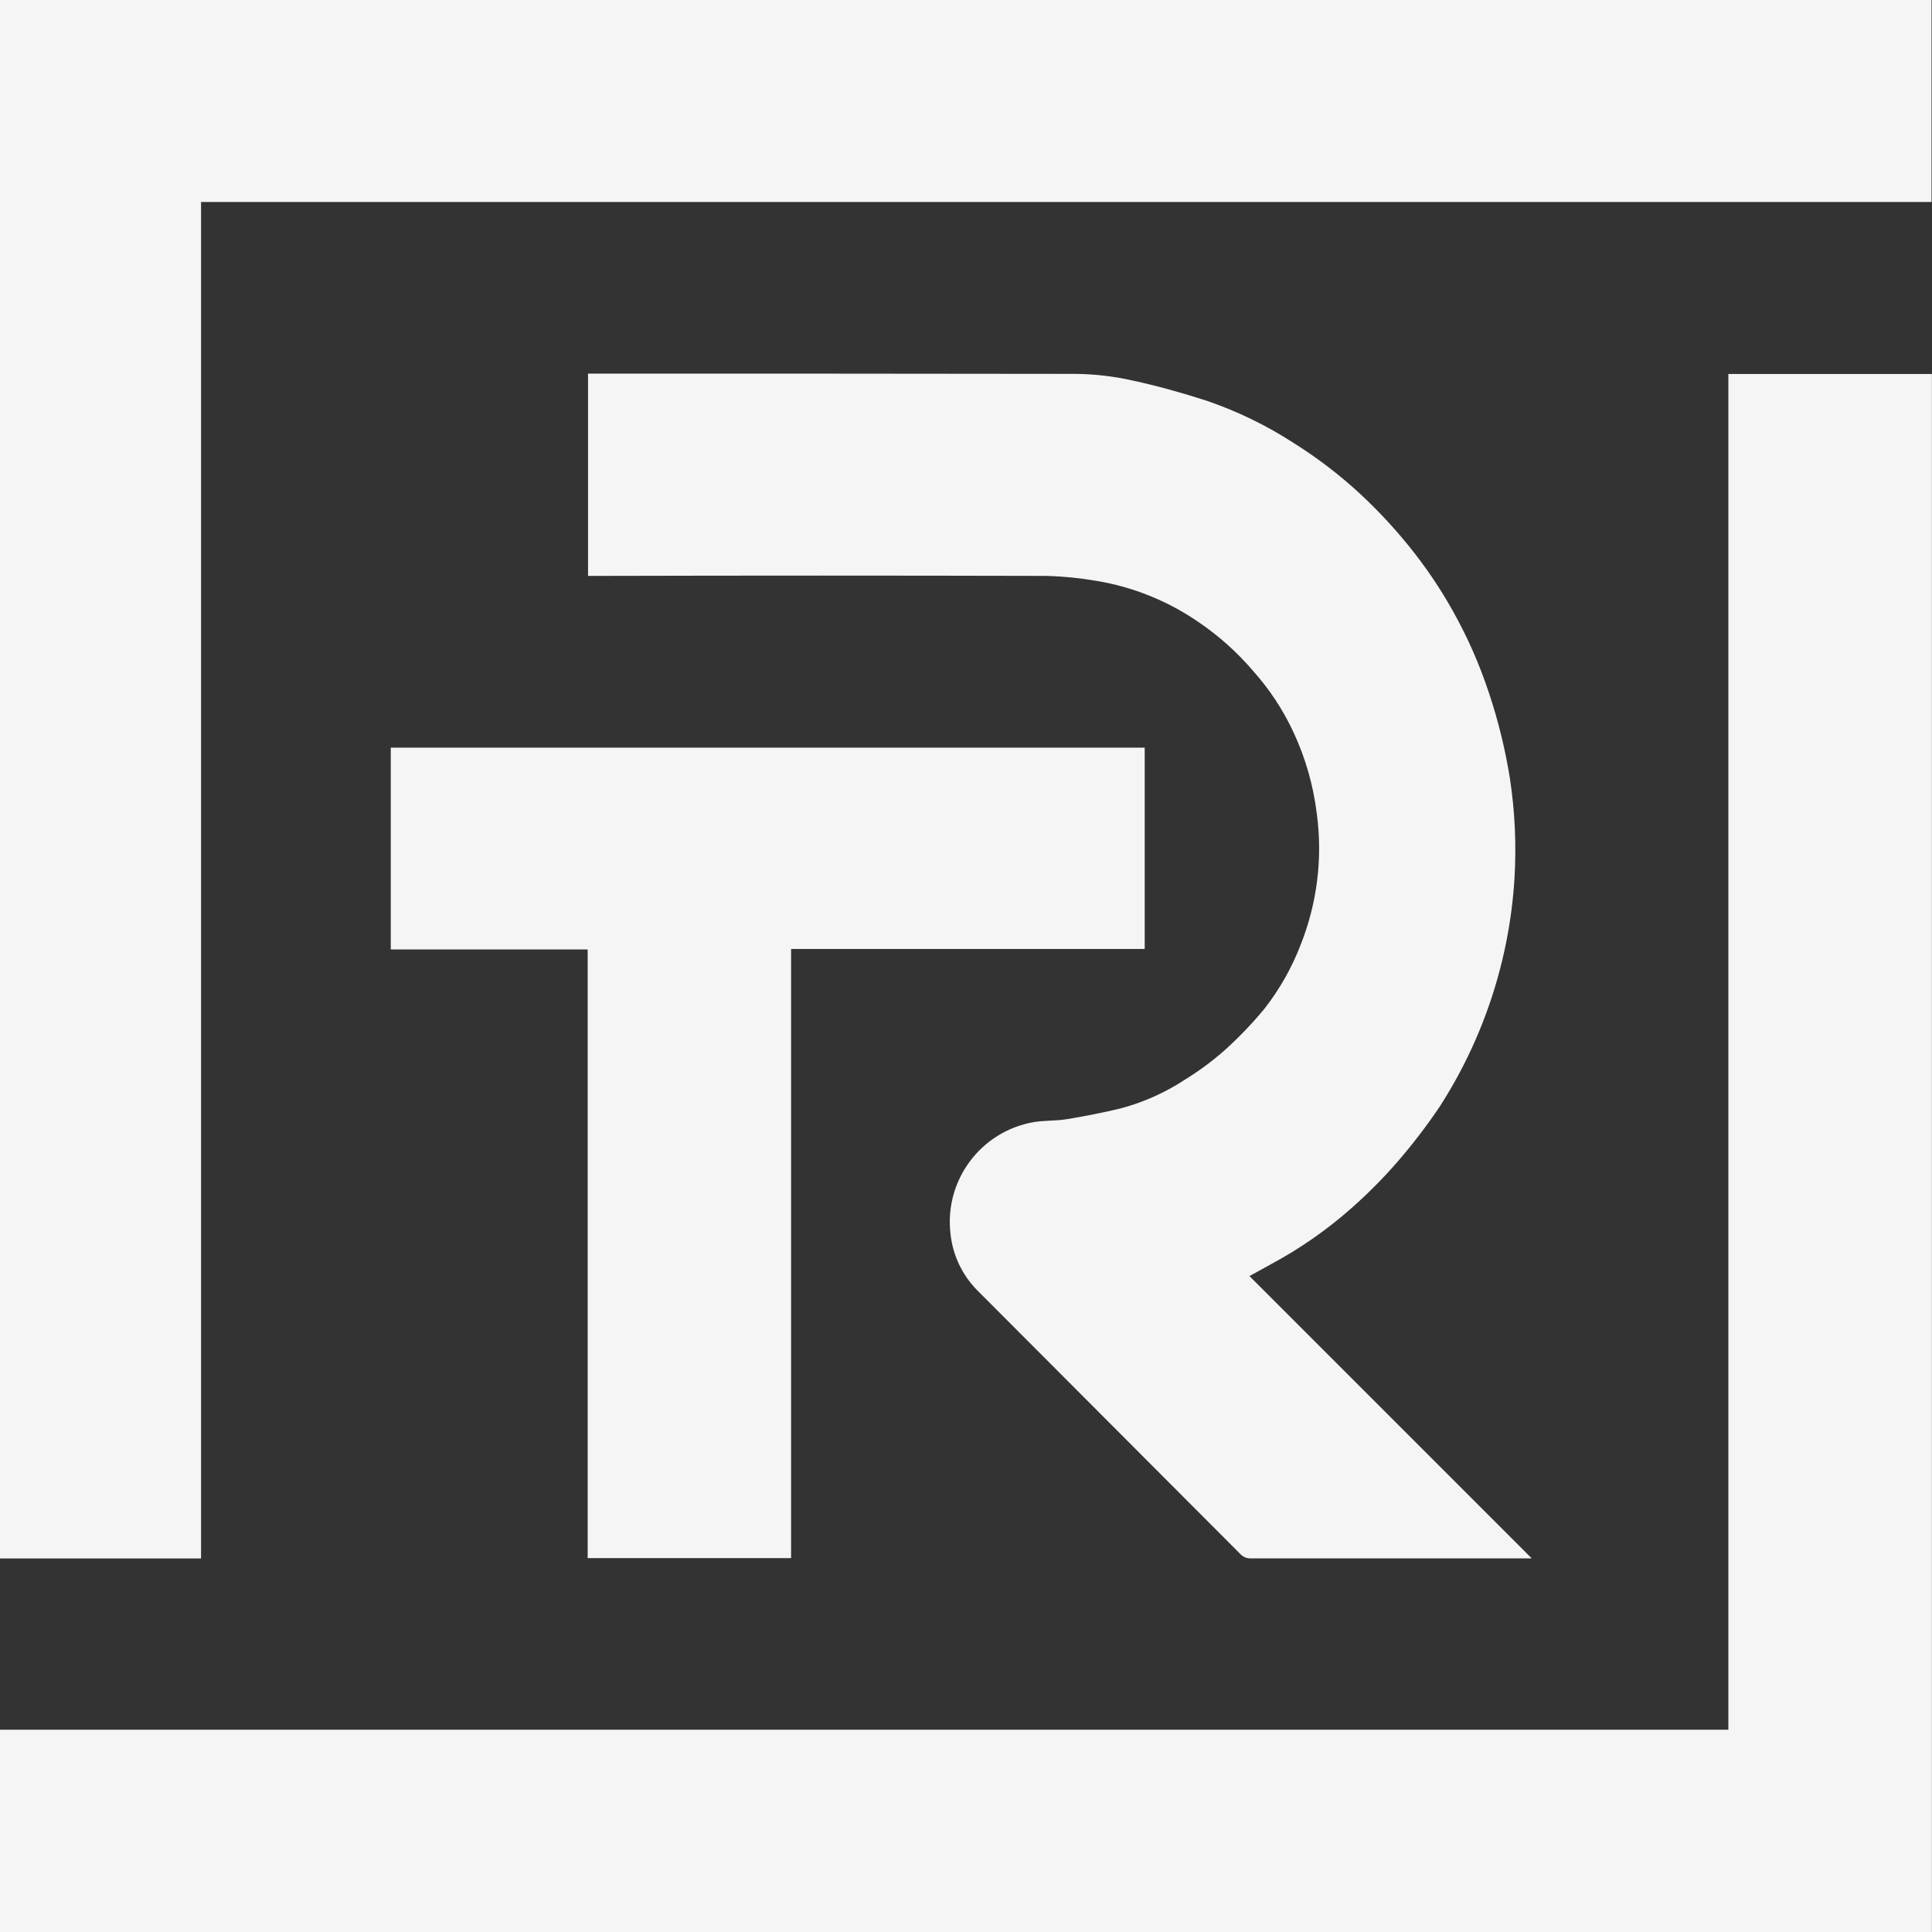
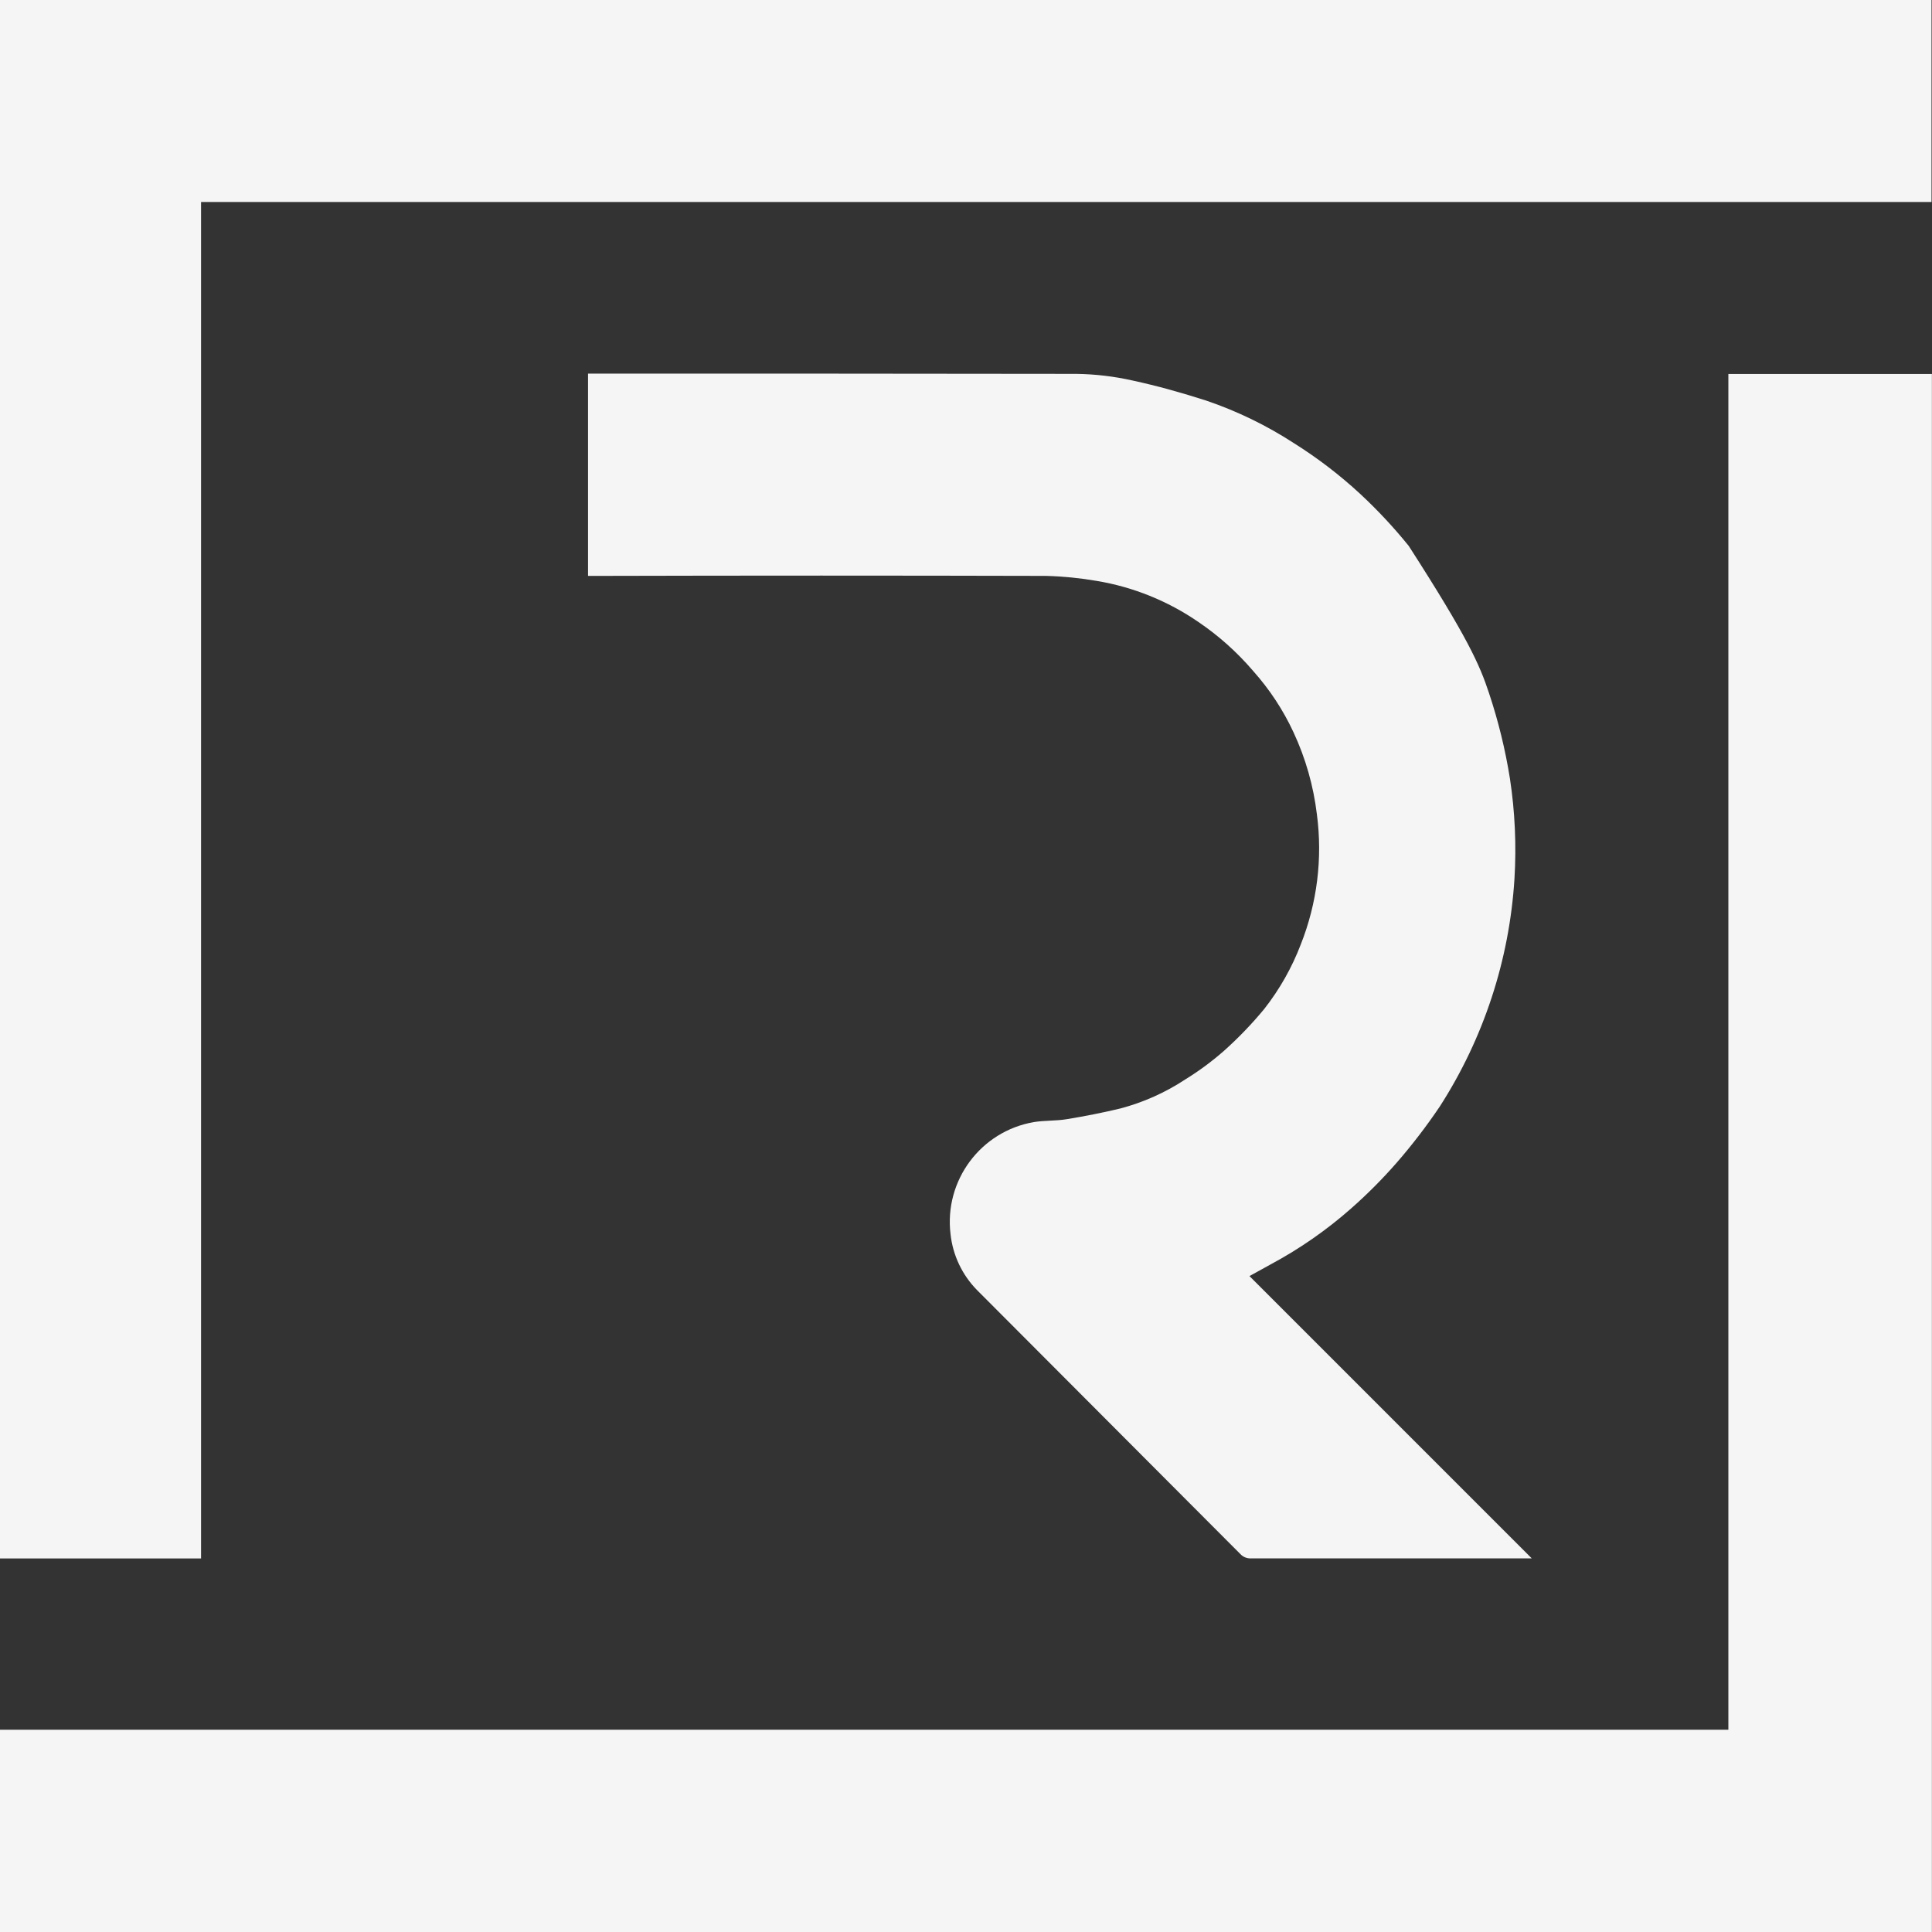
<svg xmlns="http://www.w3.org/2000/svg" width="60" height="60" id="screenshot-2dc995d2-1fa3-809c-8003-4a5ad57eedf7" viewBox="0 0 60 60" style="-webkit-print-color-adjust: exact;" fill="none" version="1.1">
  <rect x="0" y="0" width="60" height="60" fill="#333333" stroke="none" />
  <g id="shape-2dc995d2-1fa3-809c-8003-4a5ad57eedf7" rx="0" ry="0" style="fill: rgb(0, 0, 0);">
    <g id="shape-2dc995d2-1fa3-809c-8003-4a5ad57eedf9" rx="0" ry="0" style="fill: rgb(0, 0, 0);">
      <g id="shape-2dc995d2-1fa3-809c-8003-4a5ad57eedfa" rx="0" ry="0" style="fill: rgb(0, 0, 0);">
        <g id="shape-2dc995d2-1fa3-809c-8003-4a5ad57eedfb">
          <g class="fills" id="fills-2dc995d2-1fa3-809c-8003-4a5ad57eedfb">
            <path rx="0" ry="0" d="M0.000,53.719L0.260,53.719L53.676,53.719L53.676,11.614L59.997,11.614L59.997,59.720C59.997,59.813,59.997,59.907,59.997,60.000L0.000,60.000Z" style="fill: rgb(245, 245, 245); fill-opacity: 1;" />
          </g>
        </g>
        <g id="shape-2dc995d2-1fa3-809c-8003-4a5ad57eedfc">
          <g class="fills" id="fills-2dc995d2-1fa3-809c-8003-4a5ad57eedfc">
            <path rx="0" ry="0" d="M0.000,0.000L0.300,0.000L59.985,0.000L59.985,6.273L6.244,6.273L6.244,48.399L0.000,48.399ZZ" style="fill: rgb(245, 245, 245); fill-opacity: 1;" />
          </g>
        </g>
        <g id="shape-2dc995d2-1fa3-809c-8003-4a5ad57eedfd">
          <g class="fills" id="fills-2dc995d2-1fa3-809c-8003-4a5ad57eedfd">
-             <path rx="0" ry="0" d="M38.803,39.630C41.729,42.555,44.640,45.467,47.570,48.397L47.330,48.397C44.505,48.397,41.678,48.397,38.851,48.397C38.725,48.403,38.602,48.353,38.517,48.259C35.790,45.528,33.066,42.797,30.345,40.067C29.882,39.597,29.591,38.985,29.520,38.329C29.317,36.663,30.456,35.131,32.110,34.847C32.443,34.793,32.795,34.813,33.132,34.757C33.691,34.665,34.249,34.556,34.800,34.423C35.515,34.233,36.194,33.929,36.811,33.522C37.234,33.261,37.635,32.965,38.009,32.637C38.460,32.234,38.880,31.798,39.265,31.331C39.740,30.724,40.122,30.050,40.397,29.330C40.905,28.047,41.078,26.656,40.897,25.289C40.791,24.406,40.546,23.546,40.170,22.740C39.849,22.048,39.427,21.408,38.919,20.839C38.421,20.256,37.848,19.743,37.213,19.313C36.267,18.663,35.189,18.228,34.056,18.040C33.538,17.951,33.014,17.899,32.488,17.885C27.837,17.873,23.185,17.873,18.531,17.885L18.262,17.885L18.262,11.603L18.469,11.603C23.456,11.603,28.442,11.603,33.427,11.611C34.013,11.619,34.596,11.688,35.167,11.816C35.942,11.983,36.711,12.200,37.467,12.443C38.421,12.768,39.332,13.210,40.178,13.759C40.916,14.222,41.609,14.752,42.248,15.344C42.786,15.844,43.287,16.382,43.749,16.953C44.269,17.593,44.732,18.277,45.133,18.998C45.583,19.803,45.954,20.649,46.242,21.524C46.532,22.391,46.749,23.280,46.893,24.183C47.049,25.211,47.096,26.253,47.033,27.292C46.876,29.810,46.077,32.246,44.711,34.368C44.302,34.974,43.857,35.555,43.377,36.107C42.936,36.612,42.463,37.087,41.960,37.530C41.203,38.198,40.372,38.777,39.483,39.255Z" style="fill: rgb(245, 245, 245); fill-opacity: 1;" />
+             <path rx="0" ry="0" d="M38.803,39.630C41.729,42.555,44.640,45.467,47.570,48.397L47.330,48.397C44.505,48.397,41.678,48.397,38.851,48.397C38.725,48.403,38.602,48.353,38.517,48.259C35.790,45.528,33.066,42.797,30.345,40.067C29.882,39.597,29.591,38.985,29.520,38.329C29.317,36.663,30.456,35.131,32.110,34.847C32.443,34.793,32.795,34.813,33.132,34.757C33.691,34.665,34.249,34.556,34.800,34.423C35.515,34.233,36.194,33.929,36.811,33.522C37.234,33.261,37.635,32.965,38.009,32.637C38.460,32.234,38.880,31.798,39.265,31.331C39.740,30.724,40.122,30.050,40.397,29.330C40.905,28.047,41.078,26.656,40.897,25.289C40.791,24.406,40.546,23.546,40.170,22.740C39.849,22.048,39.427,21.408,38.919,20.839C38.421,20.256,37.848,19.743,37.213,19.313C36.267,18.663,35.189,18.228,34.056,18.040C33.538,17.951,33.014,17.899,32.488,17.885C27.837,17.873,23.185,17.873,18.531,17.885L18.262,17.885L18.262,11.603L18.469,11.603C23.456,11.603,28.442,11.603,33.427,11.611C34.013,11.619,34.596,11.688,35.167,11.816C35.942,11.983,36.711,12.200,37.467,12.443C38.421,12.768,39.332,13.210,40.178,13.759C40.916,14.222,41.609,14.752,42.248,15.344C42.786,15.844,43.287,16.382,43.749,16.953C45.583,19.803,45.954,20.649,46.242,21.524C46.532,22.391,46.749,23.280,46.893,24.183C47.049,25.211,47.096,26.253,47.033,27.292C46.876,29.810,46.077,32.246,44.711,34.368C44.302,34.974,43.857,35.555,43.377,36.107C42.936,36.612,42.463,37.087,41.960,37.530C41.203,38.198,40.372,38.777,39.483,39.255Z" style="fill: rgb(245, 245, 245); fill-opacity: 1;" />
          </g>
        </g>
        <g id="shape-2dc995d2-1fa3-809c-8003-4a5ad57eedfe">
          <g class="fills" id="fills-2dc995d2-1fa3-809c-8003-4a5ad57eedfe">
-             <path rx="0" ry="0" d="M35.550,23.219L35.550,29.471L24.568,29.471L24.568,48.389L18.251,48.389L18.251,29.486L12.136,29.486L12.136,23.219Z" style="fill: rgb(245, 245, 245); fill-opacity: 1;" />
-           </g>
+             </g>
        </g>
      </g>
    </g>
  </g>
</svg>